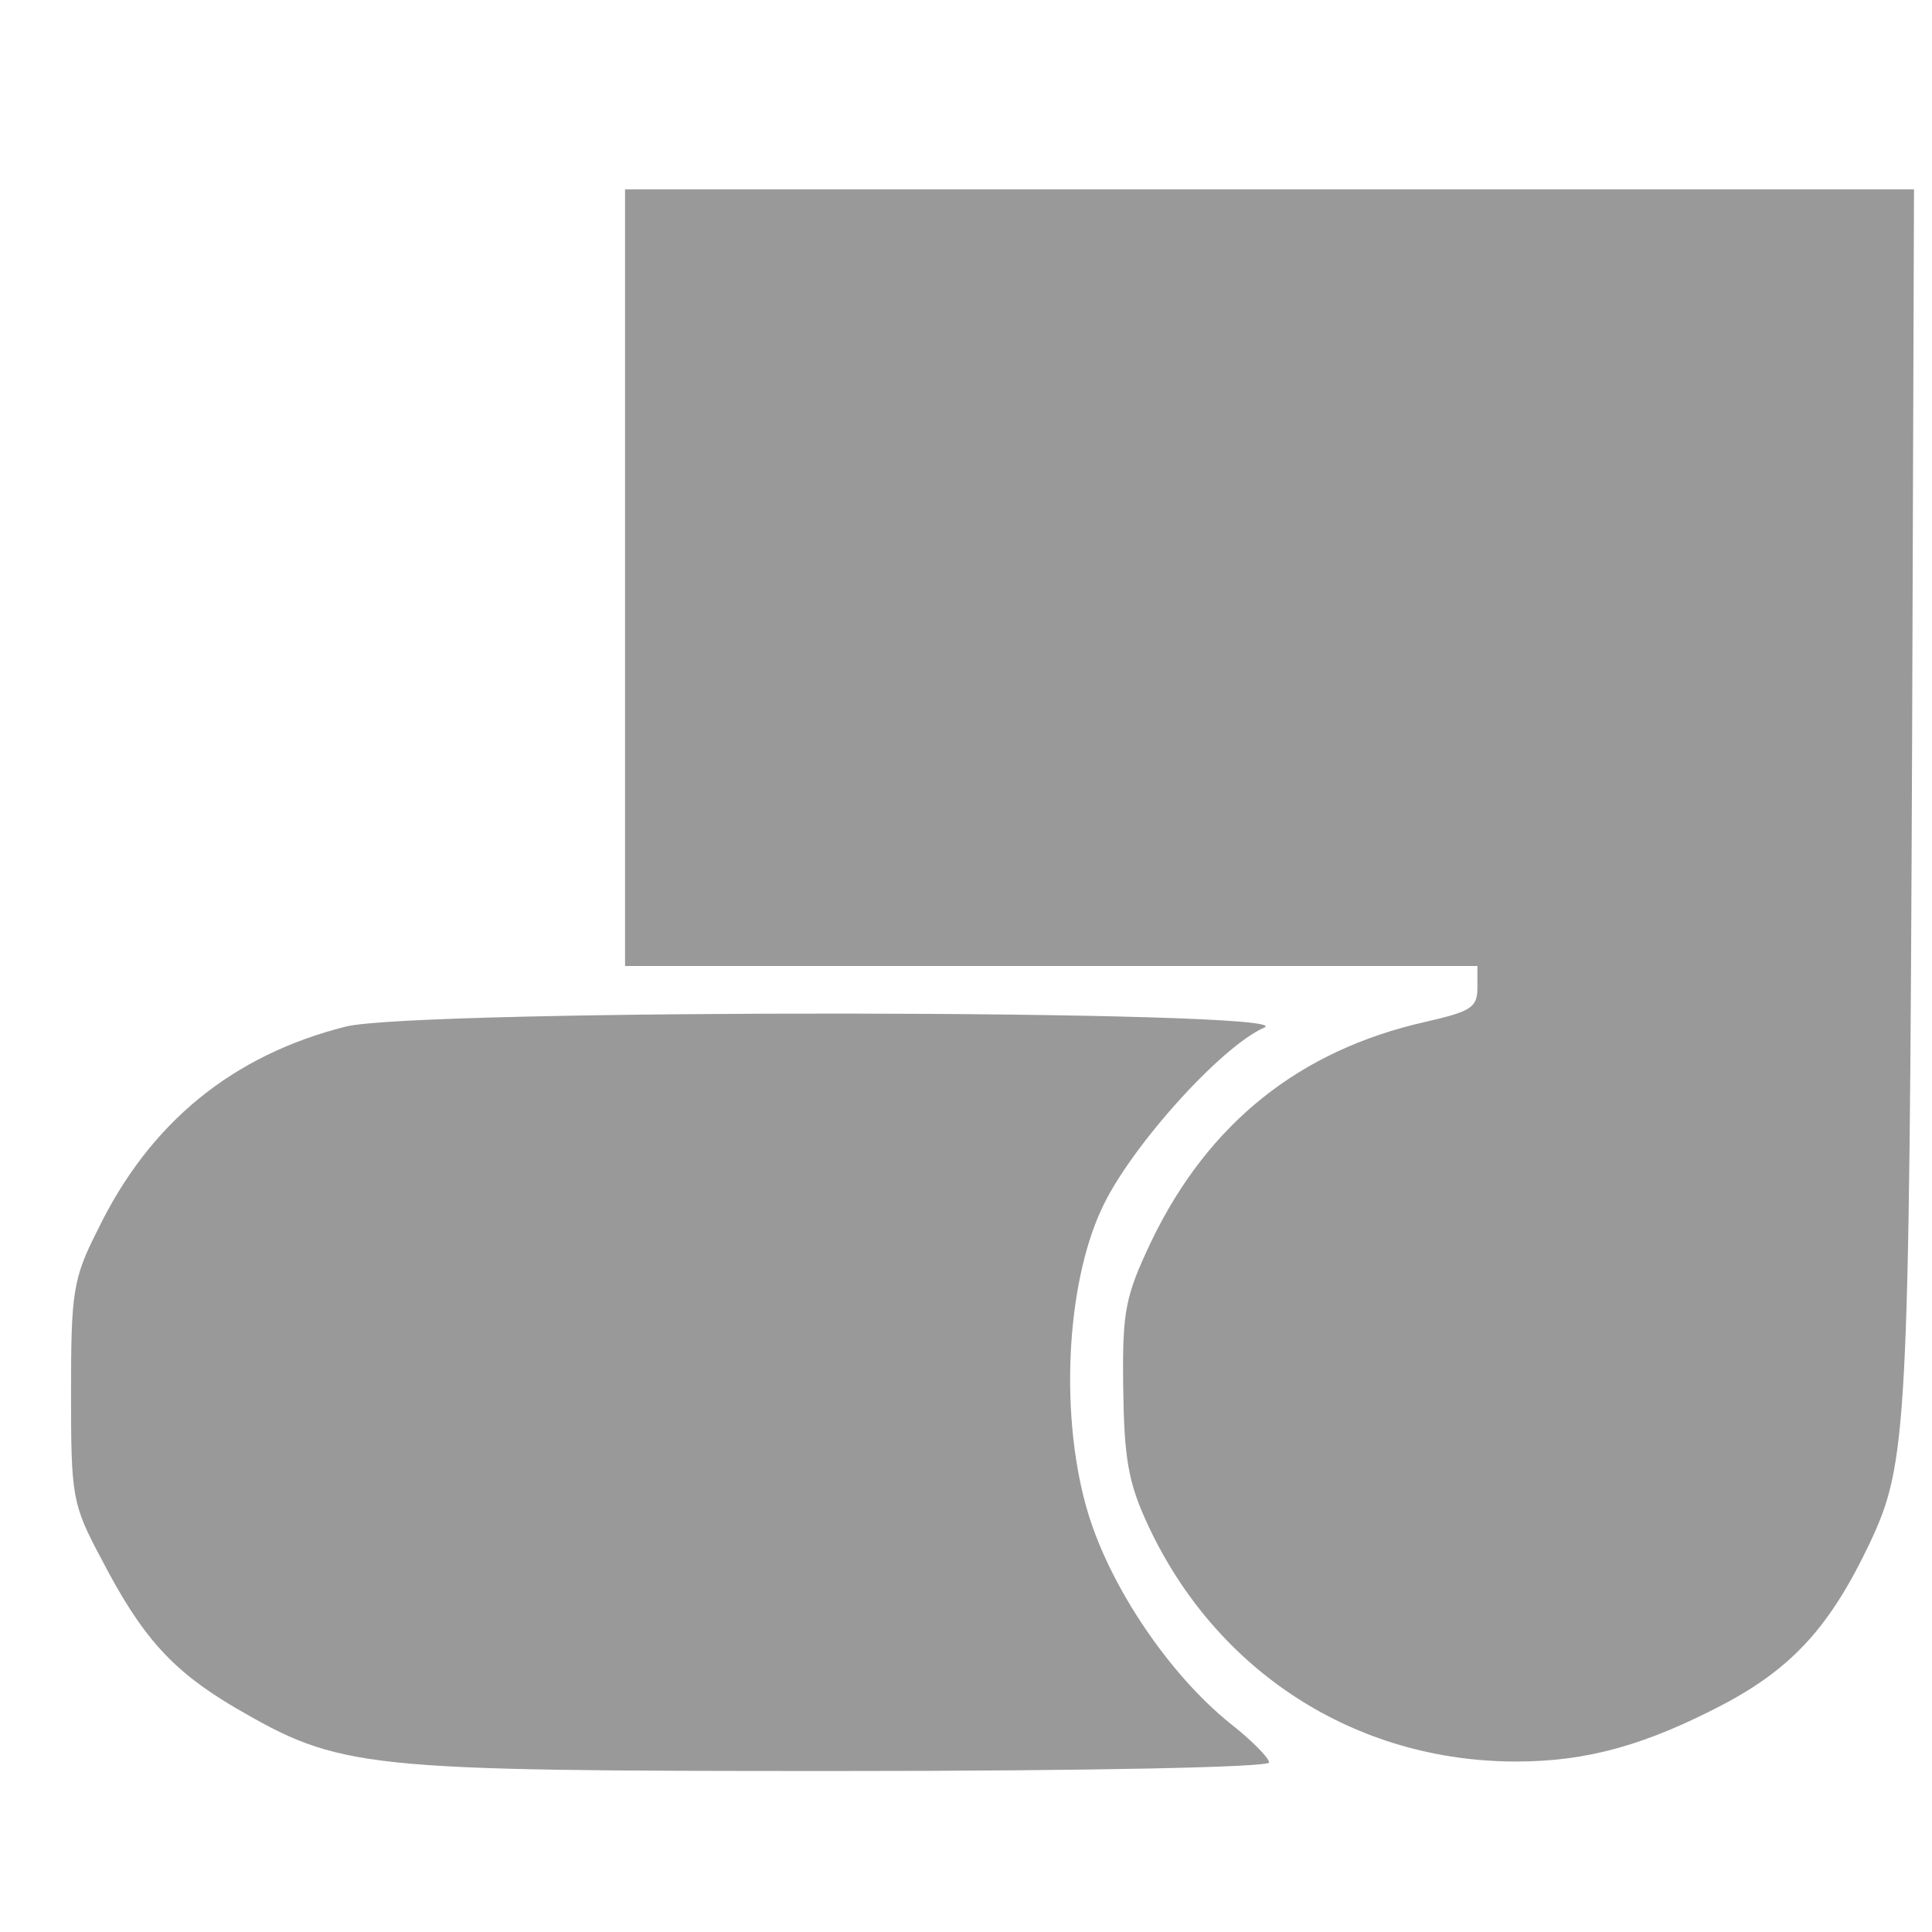
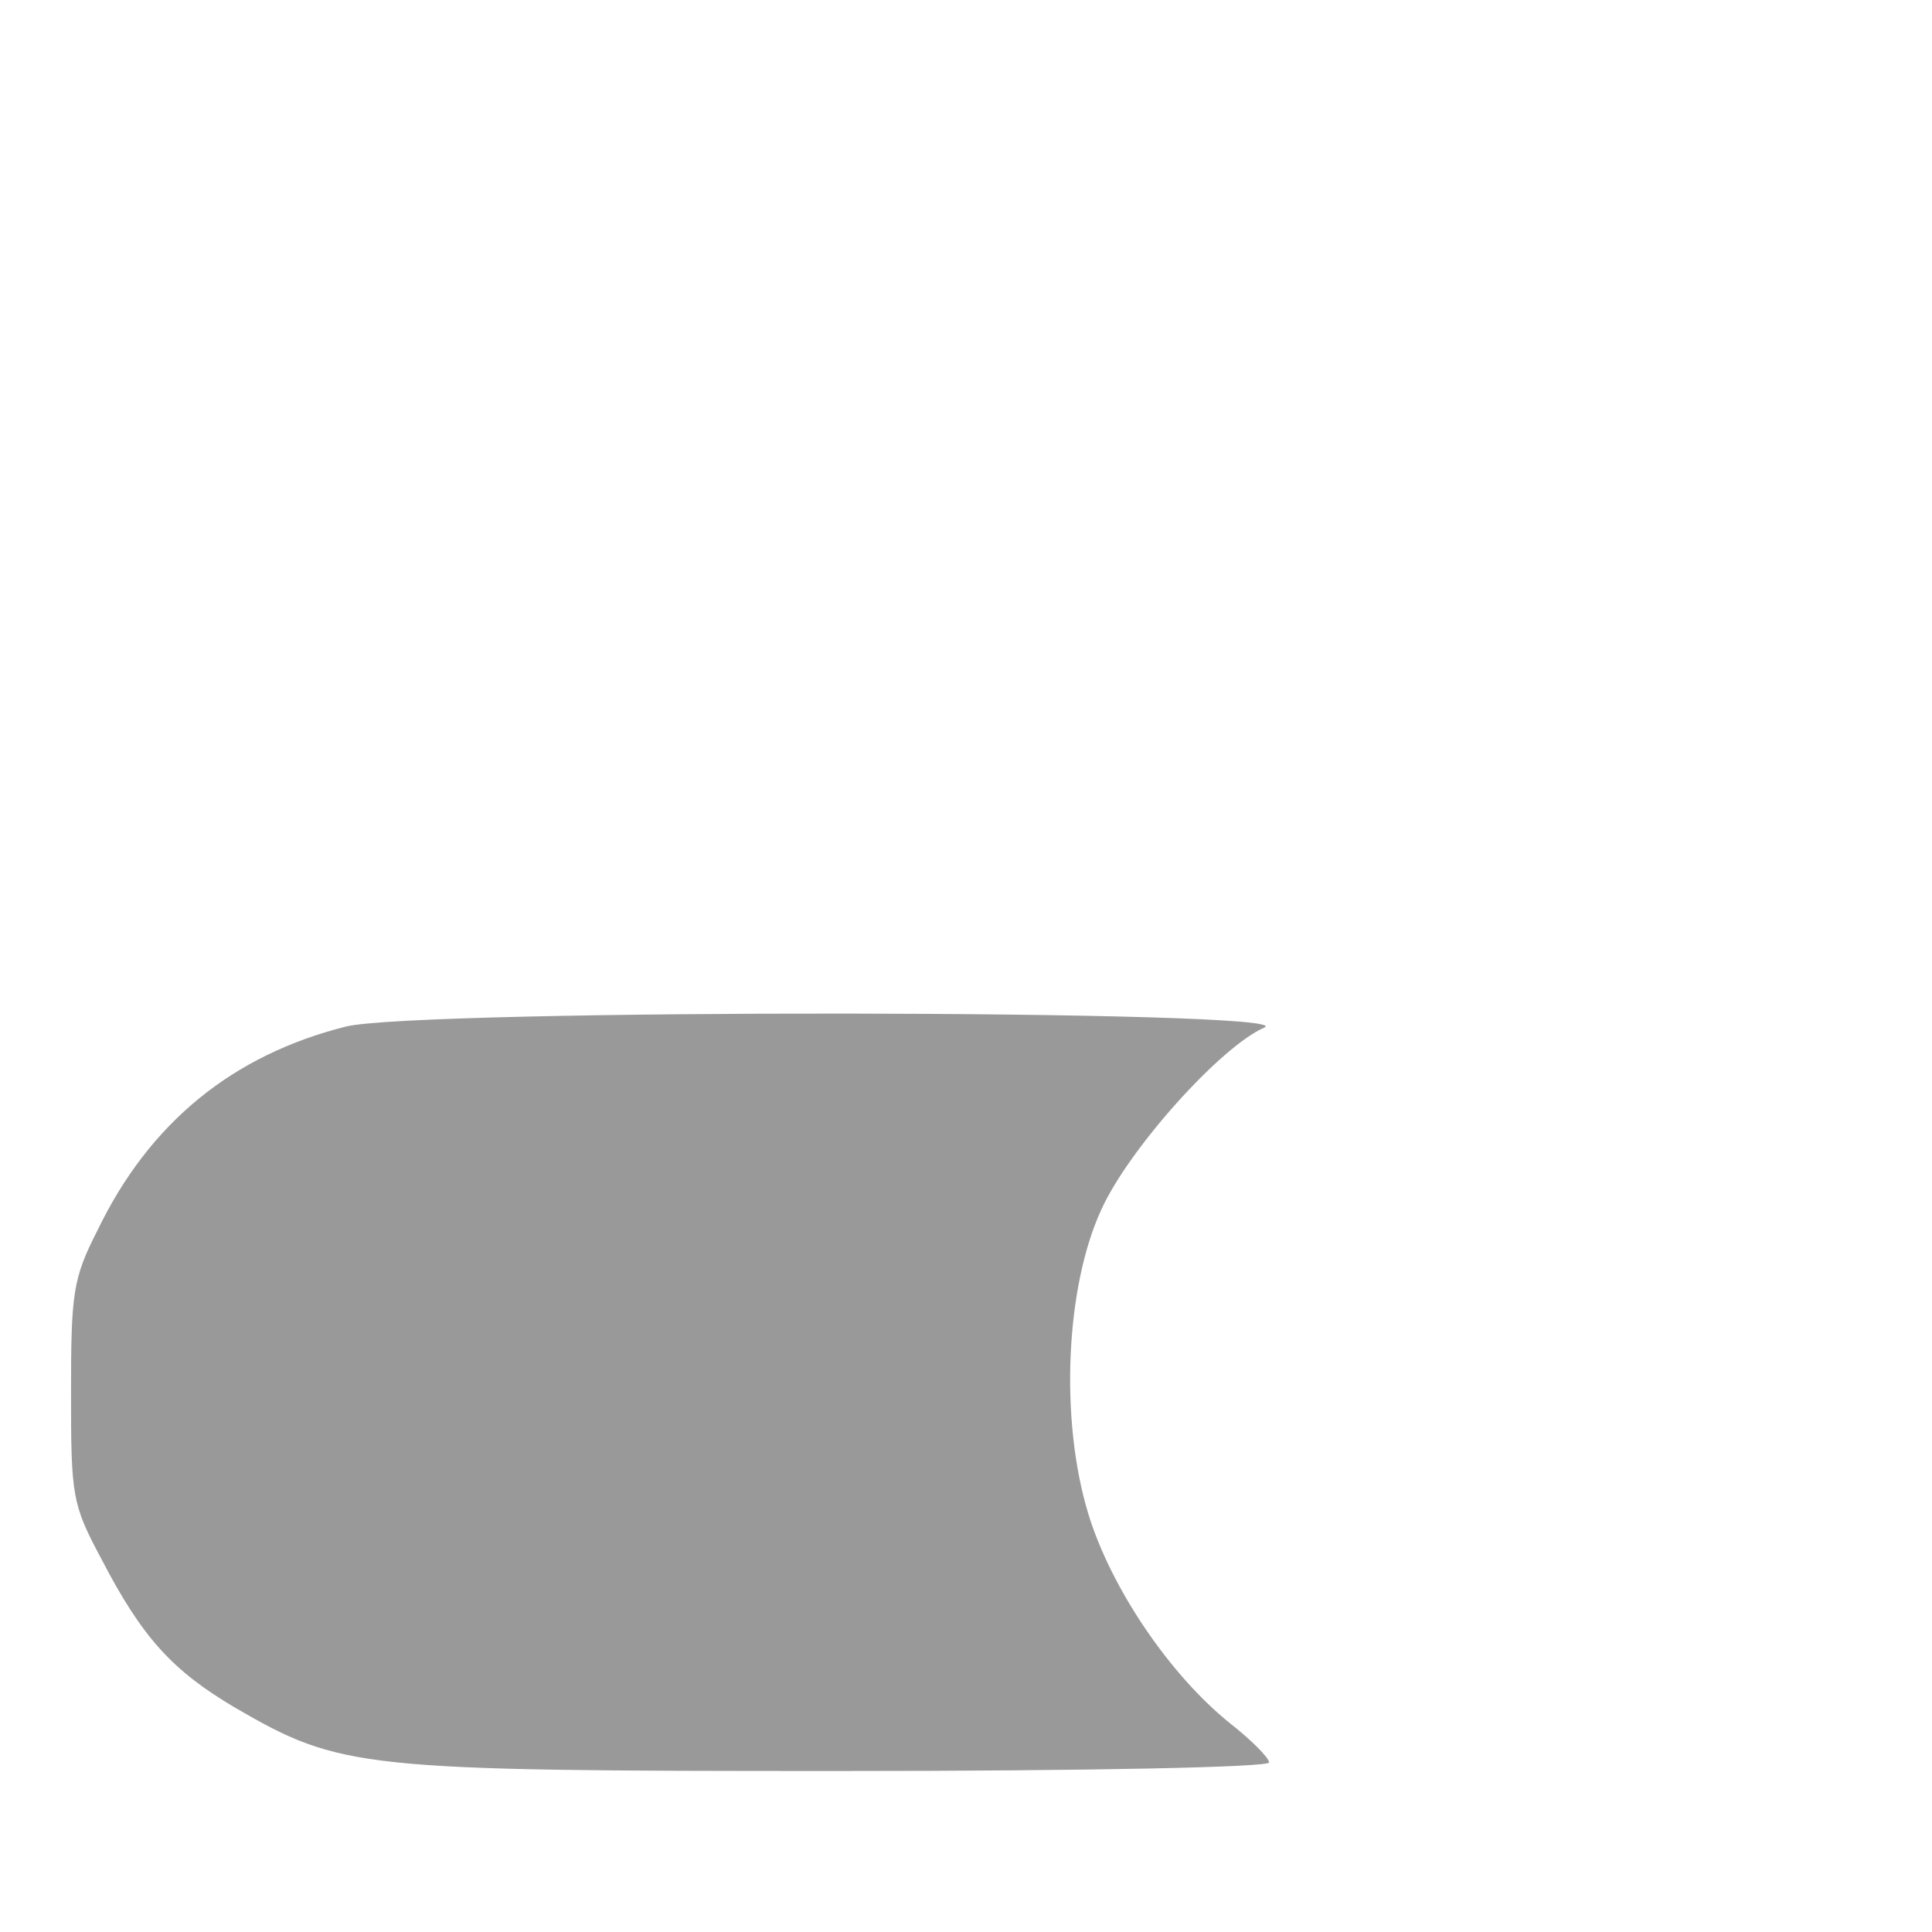
<svg xmlns="http://www.w3.org/2000/svg" version="1.0" width="204pt" height="204pt" viewBox="0 0 204 204" preserveAspectRatio="xMidYMid meet">
  <g transform="translate(0,204) scale(0.1,-0.1)" fill="#999999" stroke="none">
-     <path d="M660 1430 l0 -410 450 0 450 0 0 -23 c0 -21 -7 -25 -55 -36 -133 -30 -229 -107 -289 -231 -28 -59 -31 -74 -30 -155 1 -74 5 -100 26 -145 72 -155 219 -250 389 -250 76 0 138 18 220 61 73 39 112 83 153 169 40 85 42 118 45 848 l2 582 -680 0 -681 0 0 -410z" />
    <path d="M365 956 c-119 -30 -207 -101 -262 -215 -26 -51 -28 -66 -28 -171 0 -110 1 -118 32 -176 43 -83 75 -118 141 -157 112 -65 131 -67 637 -67 269 0 455 4 455 9 0 5 -19 24 -42 42 -63 51 -125 142 -149 221 -30 99 -24 239 14 321 29 64 126 172 172 192 43 19 -895 20 -970 1z" />
  </g>
</svg>